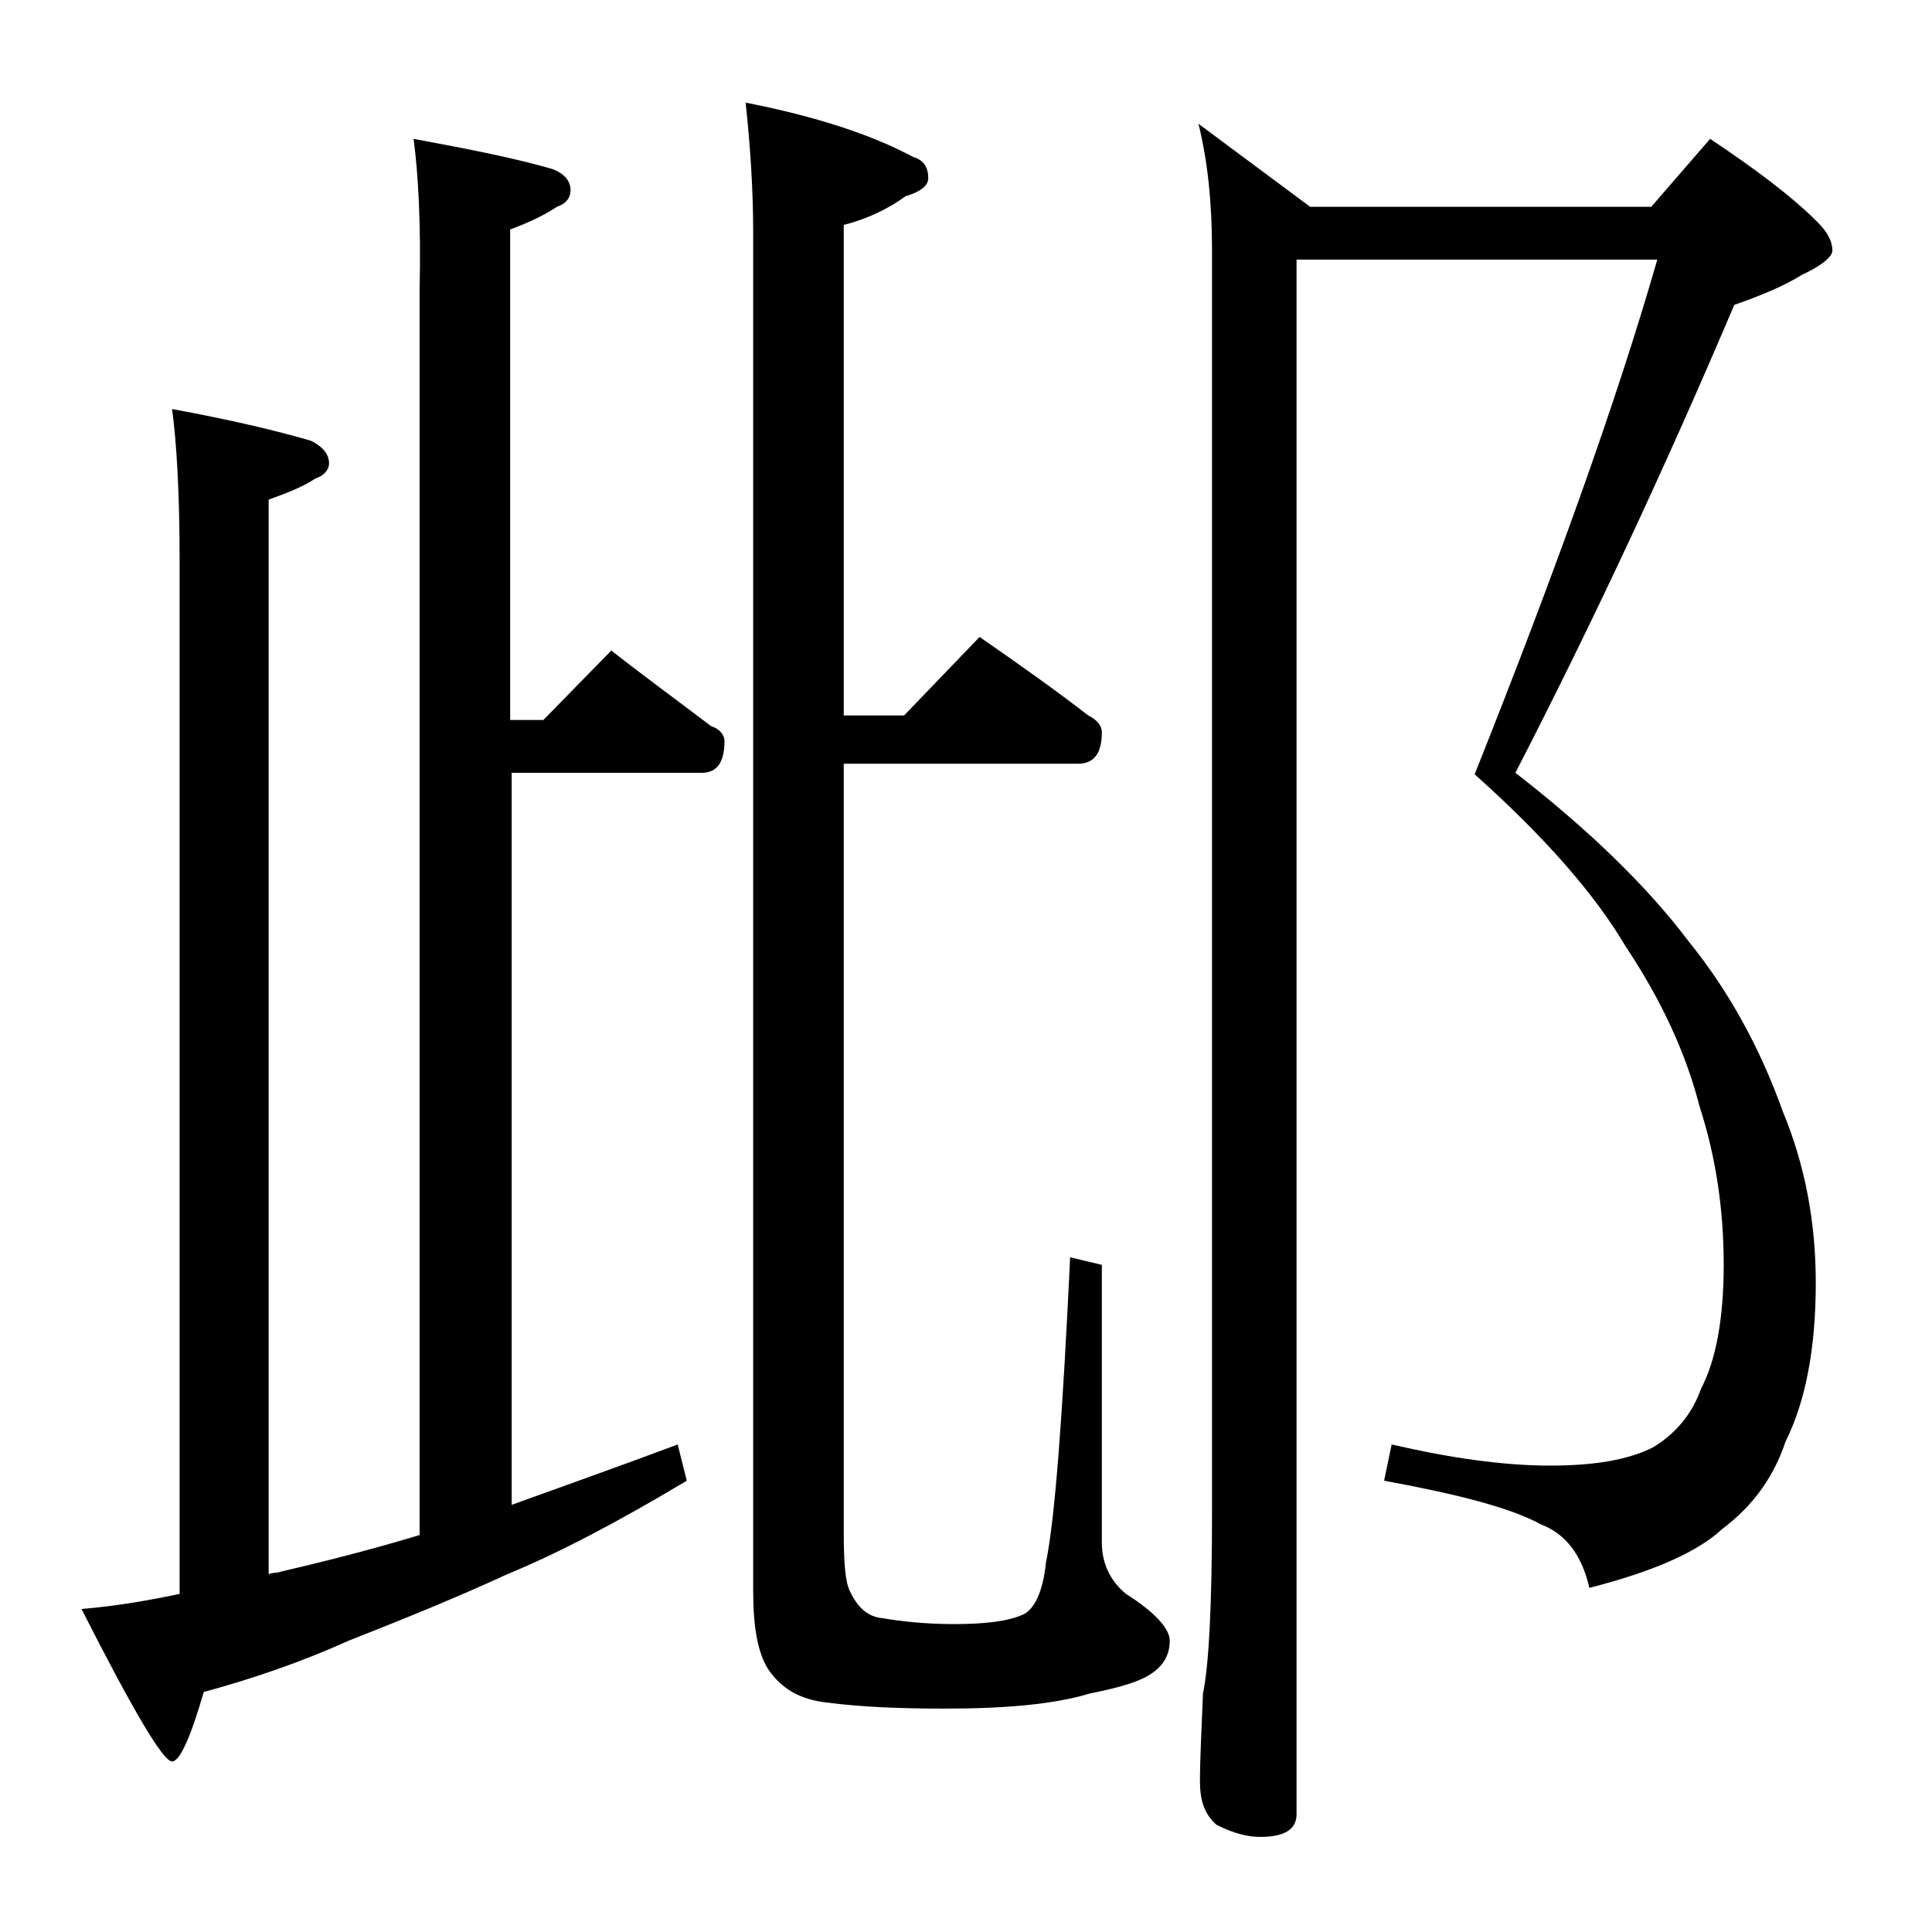
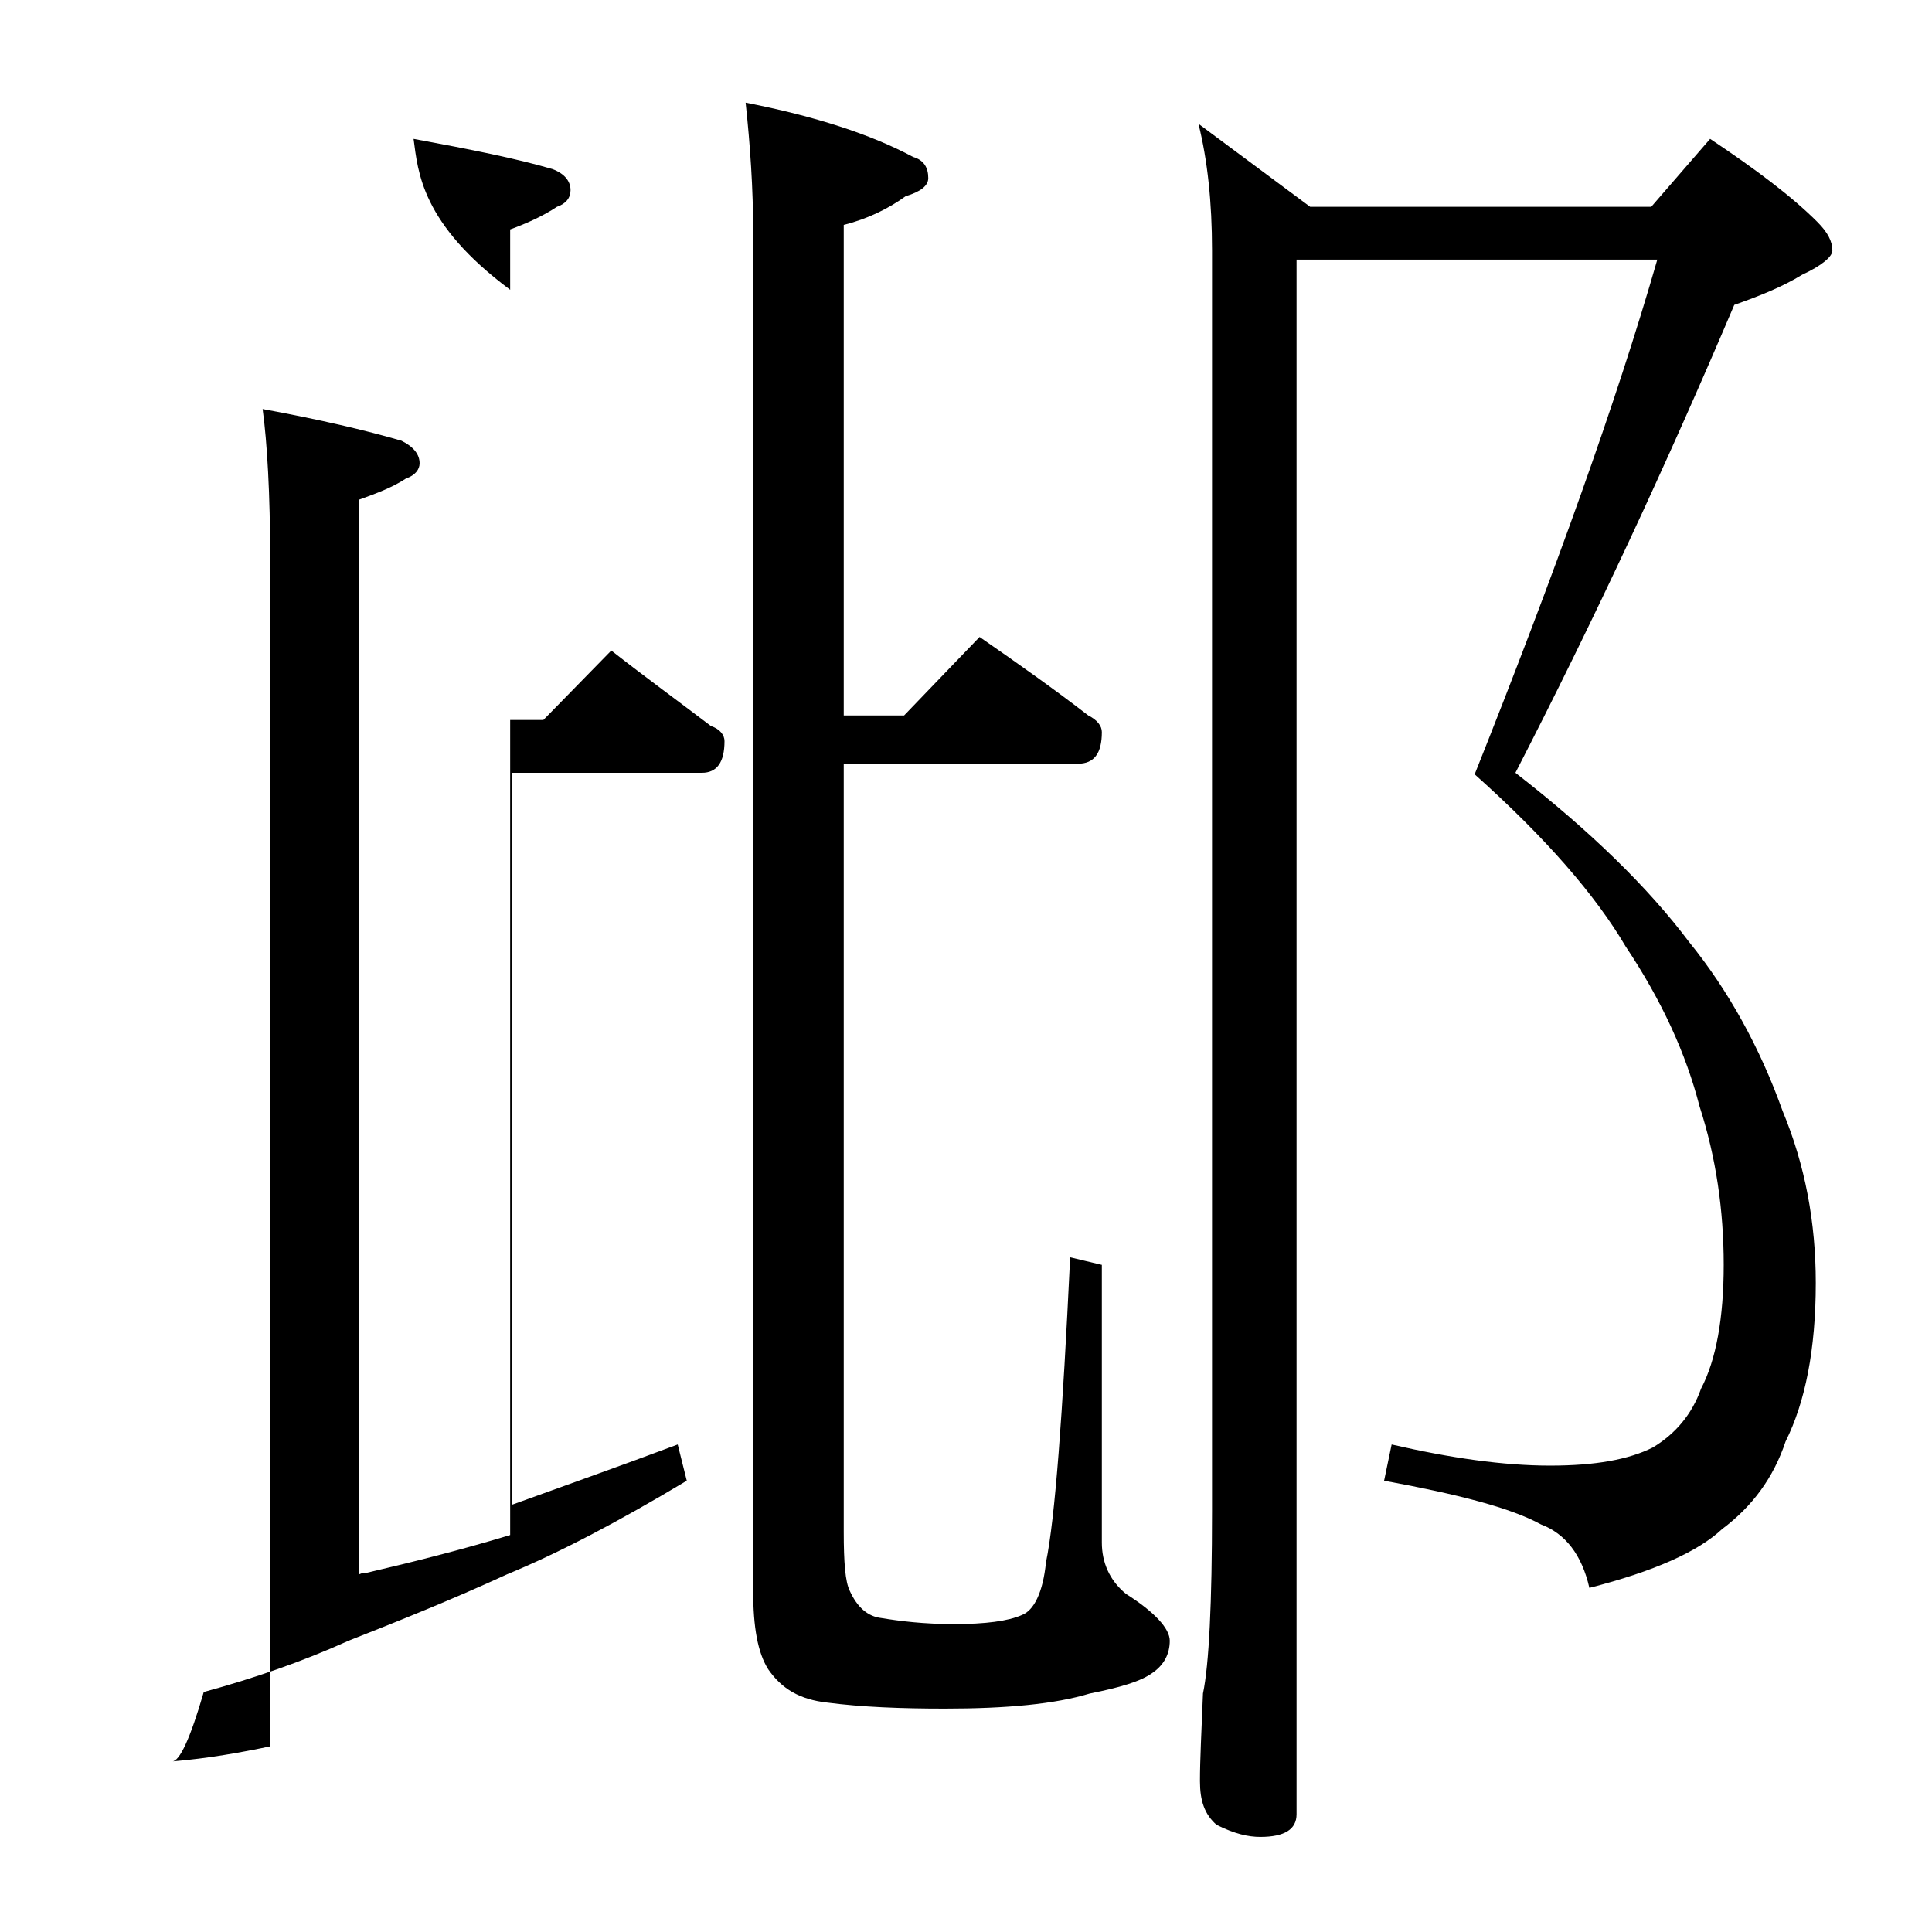
<svg xmlns="http://www.w3.org/2000/svg" version="1.1" id="Layer_1" x="0px" y="0px" viewBox="0 0 128 128" enable-background="new 0 0 128 128" xml:space="preserve">
-   <path d="M27.4,9.2c3.8,0.7,6.8,1.3,9.2,2c0.8,0.3,1.2,0.8,1.2,1.4c0,0.5-0.3,0.9-0.9,1.1c-0.9,0.6-2,1.1-3.1,1.5v32.5H36l4.5-4.6  c2.3,1.8,4.5,3.4,6.6,5c0.6,0.2,0.9,0.6,0.9,1c0,1.4-0.5,2.1-1.5,2.1H33.9v48.5c3.3-1.2,7-2.5,11-4l0.6,2.4  c-4.5,2.7-8.5,4.8-11.9,6.2c-3.7,1.7-7.2,3.1-10.5,4.4c-3.1,1.4-6.3,2.5-9.6,3.4c-0.9,3.1-1.6,4.6-2.1,4.6c-0.6,0-2.6-3.4-6-10.1  c2.4-0.2,4.6-0.6,6.5-1V37.1c0-4.4-0.2-7.8-0.5-10c3.8,0.7,6.8,1.4,9.2,2.1c0.8,0.4,1.2,0.9,1.2,1.5c0,0.4-0.3,0.8-0.9,1  c-0.9,0.6-2,1-3.1,1.4v71.2c0.2-0.1,0.4-0.1,0.5-0.1c3-0.7,6.2-1.5,9.5-2.5V19.2C27.9,14.8,27.7,11.4,27.4,9.2z M64.9,42.2  c2.6,1.8,5,3.5,7.2,5.2c0.6,0.3,0.9,0.7,0.9,1.1c0,1.4-0.5,2.1-1.6,2.1H55.9v50.9c0,2,0.1,3.3,0.4,3.9c0.5,1.1,1.2,1.7,2.1,1.8  c1.2,0.2,2.8,0.4,4.8,0.4c2.1,0,3.6-0.2,4.5-0.6c0.8-0.3,1.4-1.5,1.6-3.5c0.6-2.9,1.1-9.7,1.6-20.2l2.1,0.5v18.4  c0,1.3,0.5,2.5,1.6,3.4c1.9,1.2,2.9,2.3,2.9,3.1c0,0.9-0.4,1.6-1.1,2.1c-0.8,0.6-2.2,1-4.2,1.4c-2.3,0.7-5.5,1-9.6,1  c-2.9,0-5.5-0.1-7.8-0.4c-1.8-0.2-3-0.9-3.9-2.2c-0.7-1.1-1-2.8-1-5.2v-90c0-2.9-0.2-5.8-0.5-8.6c4.6,0.9,8.3,2.1,11.1,3.6  c0.7,0.2,1,0.7,1,1.4c0,0.5-0.5,0.9-1.5,1.2c-1.1,0.8-2.5,1.5-4.1,1.9v32.5h4L64.9,42.2z M85.9,17.1v103.1c0,1-0.8,1.5-2.4,1.5  c-0.8,0-1.7-0.2-2.9-0.8c-0.8-0.7-1.1-1.6-1.1-2.9c0-1.4,0.1-3.3,0.2-5.8c0.4-1.9,0.6-6,0.6-12.1V16.6c0-3.2-0.3-6-0.9-8.4l7.4,5.5  h22.6l3.9-4.5c3,2,5.4,3.8,7.1,5.5c0.7,0.7,1,1.3,1,1.9c0,0.4-0.7,1-2,1.6c-1.3,0.8-2.8,1.4-4.5,2c-4.5,10.6-9.3,20.9-14.5,31  c4.9,3.8,8.8,7.6,11.5,11.2c2.6,3.2,4.7,7,6.2,11.2c1.5,3.6,2.2,7.4,2.2,11.4c0,4.4-0.7,7.9-2,10.5c-0.8,2.4-2.2,4.3-4.2,5.8  c-1.6,1.5-4.5,2.8-8.8,3.9c-0.5-2.2-1.6-3.6-3.2-4.2c-2-1.1-5.5-2-10.4-2.9l0.5-2.4c3.9,0.9,7.4,1.4,10.5,1.4c3,0,5.2-0.4,6.8-1.2  c1.5-0.9,2.6-2.2,3.2-3.9c1-1.9,1.5-4.7,1.5-8.2c0-3.6-0.5-7.1-1.6-10.5c-0.9-3.5-2.5-7-4.9-10.6c-2-3.4-5.3-7.2-10-11.4  c5.3-13.3,9.4-24.7,12.1-34.1H85.9z" />
+   <path d="M27.4,9.2c3.8,0.7,6.8,1.3,9.2,2c0.8,0.3,1.2,0.8,1.2,1.4c0,0.5-0.3,0.9-0.9,1.1c-0.9,0.6-2,1.1-3.1,1.5v32.5H36l4.5-4.6  c2.3,1.8,4.5,3.4,6.6,5c0.6,0.2,0.9,0.6,0.9,1c0,1.4-0.5,2.1-1.5,2.1H33.9v48.5c3.3-1.2,7-2.5,11-4l0.6,2.4  c-4.5,2.7-8.5,4.8-11.9,6.2c-3.7,1.7-7.2,3.1-10.5,4.4c-3.1,1.4-6.3,2.5-9.6,3.4c-0.9,3.1-1.6,4.6-2.1,4.6c2.4-0.2,4.6-0.6,6.5-1V37.1c0-4.4-0.2-7.8-0.5-10c3.8,0.7,6.8,1.4,9.2,2.1c0.8,0.4,1.2,0.9,1.2,1.5c0,0.4-0.3,0.8-0.9,1  c-0.9,0.6-2,1-3.1,1.4v71.2c0.2-0.1,0.4-0.1,0.5-0.1c3-0.7,6.2-1.5,9.5-2.5V19.2C27.9,14.8,27.7,11.4,27.4,9.2z M64.9,42.2  c2.6,1.8,5,3.5,7.2,5.2c0.6,0.3,0.9,0.7,0.9,1.1c0,1.4-0.5,2.1-1.6,2.1H55.9v50.9c0,2,0.1,3.3,0.4,3.9c0.5,1.1,1.2,1.7,2.1,1.8  c1.2,0.2,2.8,0.4,4.8,0.4c2.1,0,3.6-0.2,4.5-0.6c0.8-0.3,1.4-1.5,1.6-3.5c0.6-2.9,1.1-9.7,1.6-20.2l2.1,0.5v18.4  c0,1.3,0.5,2.5,1.6,3.4c1.9,1.2,2.9,2.3,2.9,3.1c0,0.9-0.4,1.6-1.1,2.1c-0.8,0.6-2.2,1-4.2,1.4c-2.3,0.7-5.5,1-9.6,1  c-2.9,0-5.5-0.1-7.8-0.4c-1.8-0.2-3-0.9-3.9-2.2c-0.7-1.1-1-2.8-1-5.2v-90c0-2.9-0.2-5.8-0.5-8.6c4.6,0.9,8.3,2.1,11.1,3.6  c0.7,0.2,1,0.7,1,1.4c0,0.5-0.5,0.9-1.5,1.2c-1.1,0.8-2.5,1.5-4.1,1.9v32.5h4L64.9,42.2z M85.9,17.1v103.1c0,1-0.8,1.5-2.4,1.5  c-0.8,0-1.7-0.2-2.9-0.8c-0.8-0.7-1.1-1.6-1.1-2.9c0-1.4,0.1-3.3,0.2-5.8c0.4-1.9,0.6-6,0.6-12.1V16.6c0-3.2-0.3-6-0.9-8.4l7.4,5.5  h22.6l3.9-4.5c3,2,5.4,3.8,7.1,5.5c0.7,0.7,1,1.3,1,1.9c0,0.4-0.7,1-2,1.6c-1.3,0.8-2.8,1.4-4.5,2c-4.5,10.6-9.3,20.9-14.5,31  c4.9,3.8,8.8,7.6,11.5,11.2c2.6,3.2,4.7,7,6.2,11.2c1.5,3.6,2.2,7.4,2.2,11.4c0,4.4-0.7,7.9-2,10.5c-0.8,2.4-2.2,4.3-4.2,5.8  c-1.6,1.5-4.5,2.8-8.8,3.9c-0.5-2.2-1.6-3.6-3.2-4.2c-2-1.1-5.5-2-10.4-2.9l0.5-2.4c3.9,0.9,7.4,1.4,10.5,1.4c3,0,5.2-0.4,6.8-1.2  c1.5-0.9,2.6-2.2,3.2-3.9c1-1.9,1.5-4.7,1.5-8.2c0-3.6-0.5-7.1-1.6-10.5c-0.9-3.5-2.5-7-4.9-10.6c-2-3.4-5.3-7.2-10-11.4  c5.3-13.3,9.4-24.7,12.1-34.1H85.9z" />
</svg>